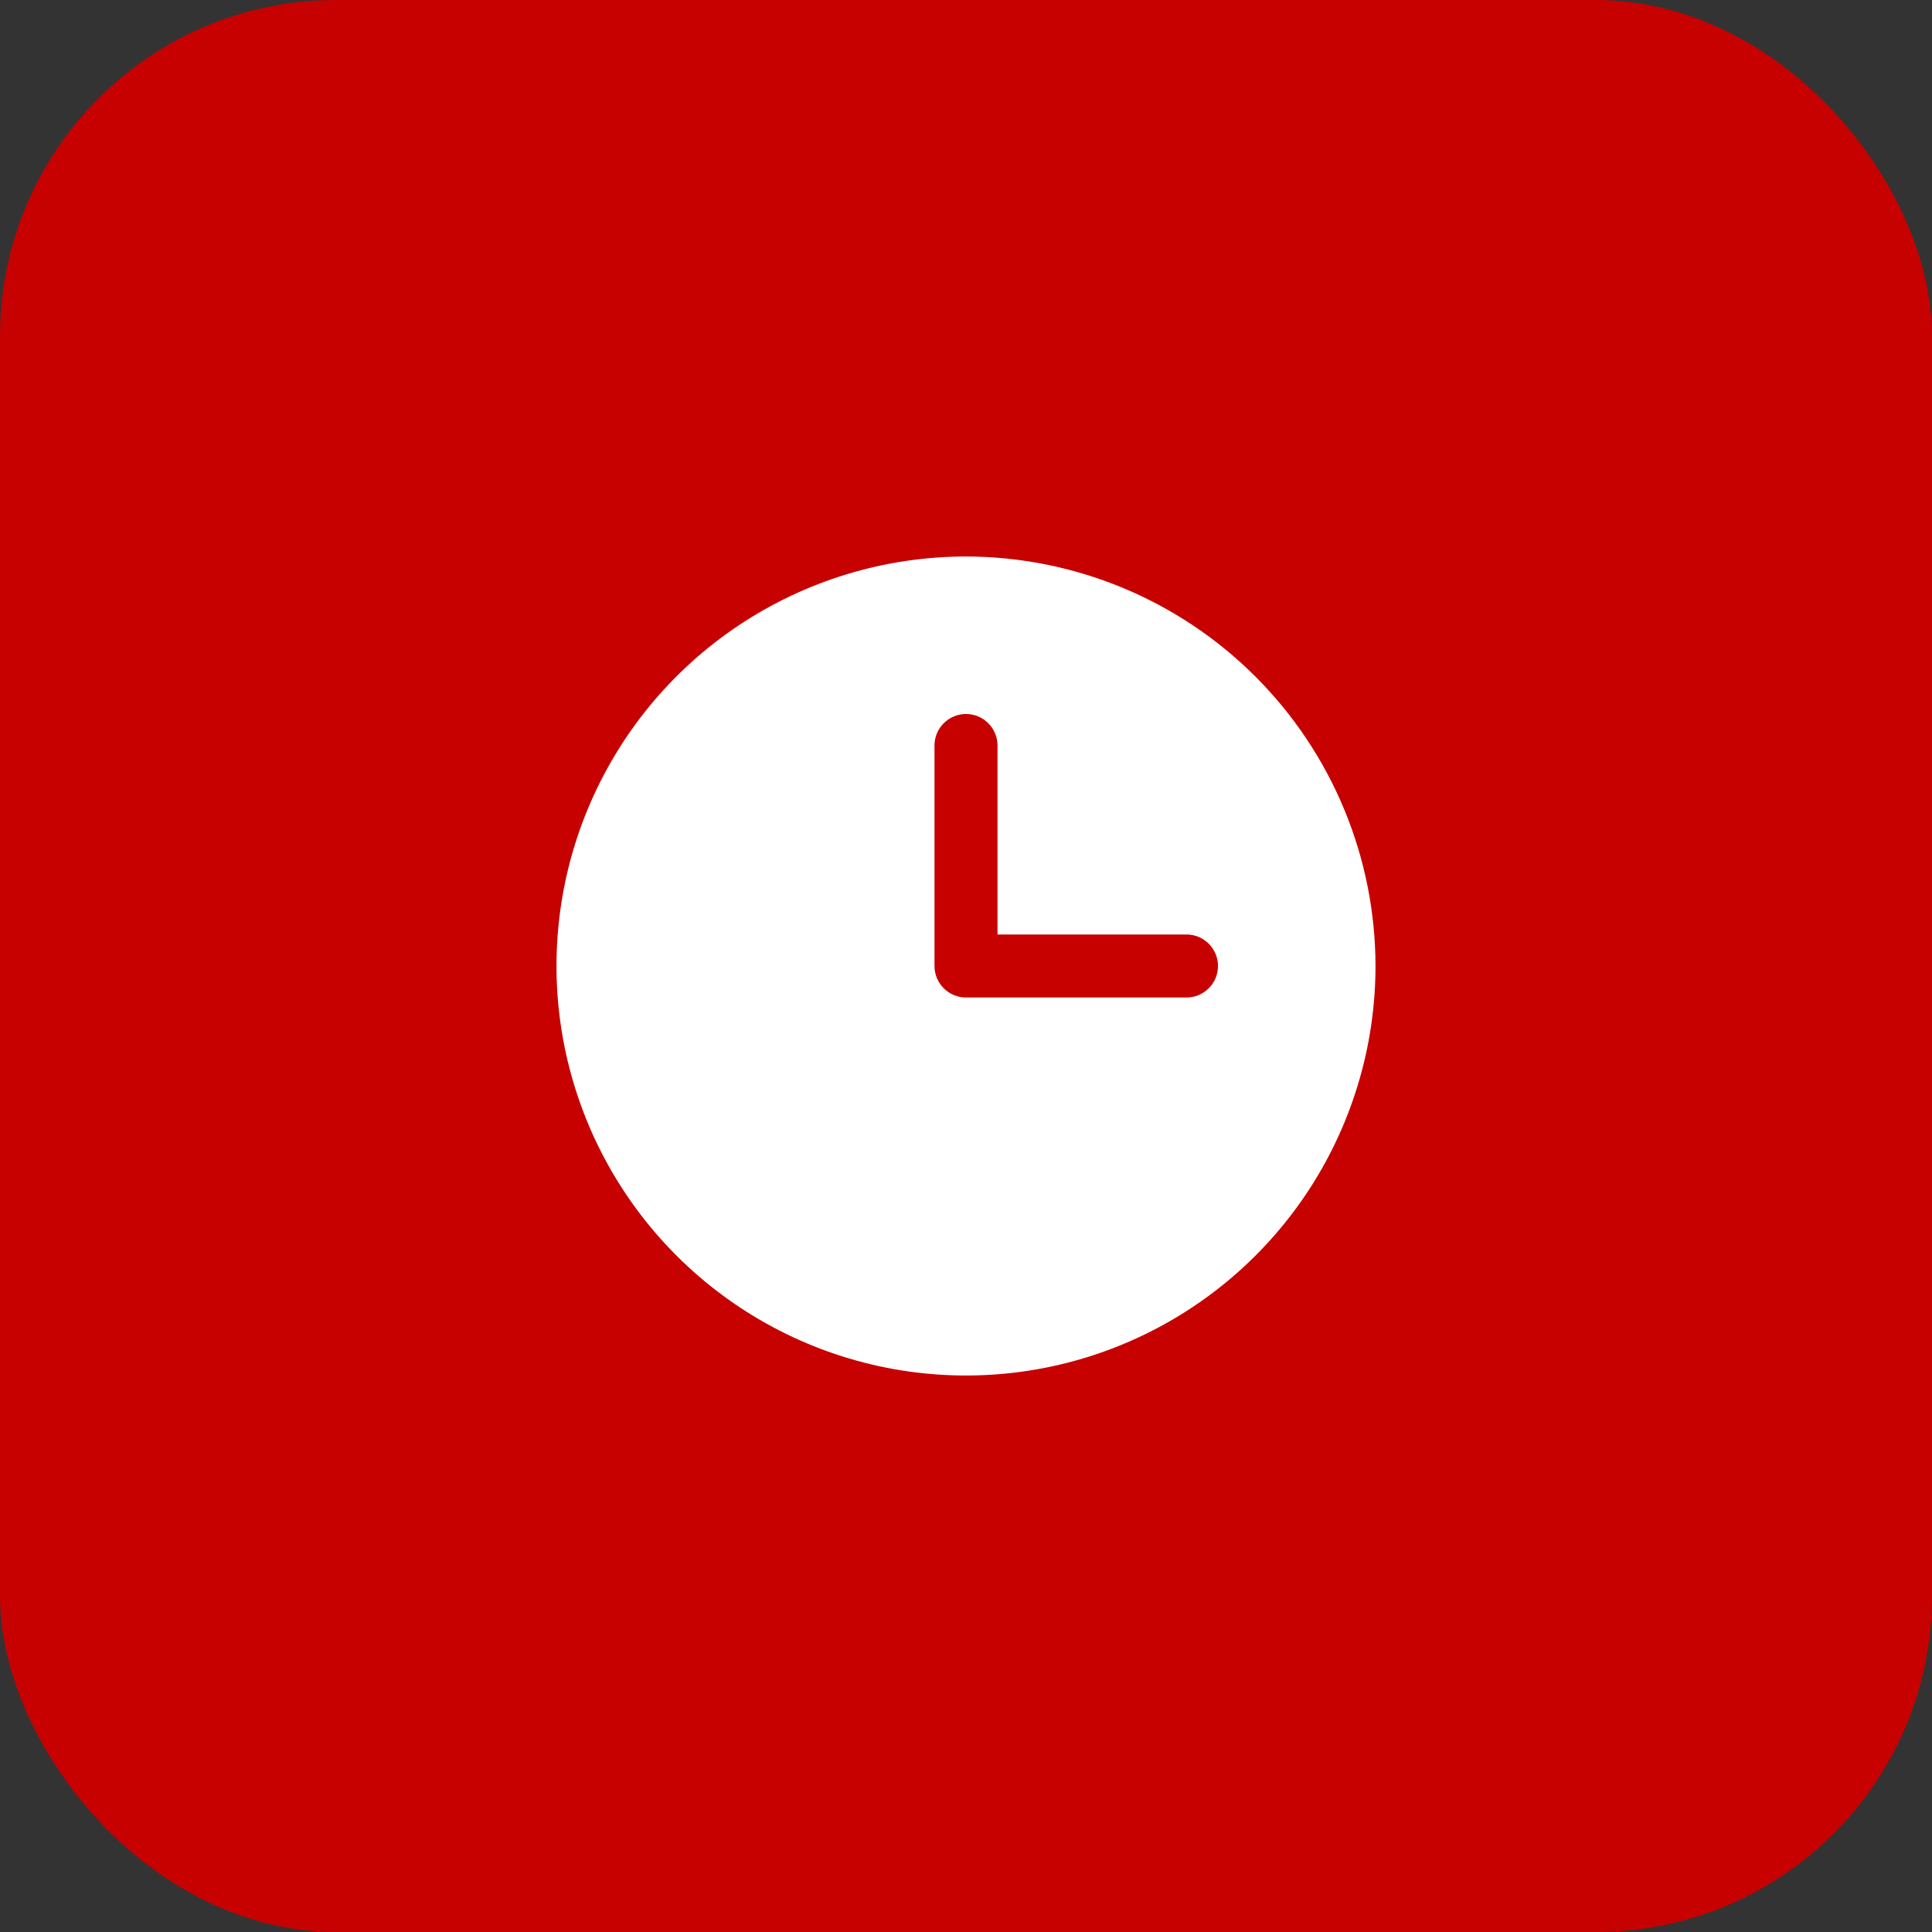
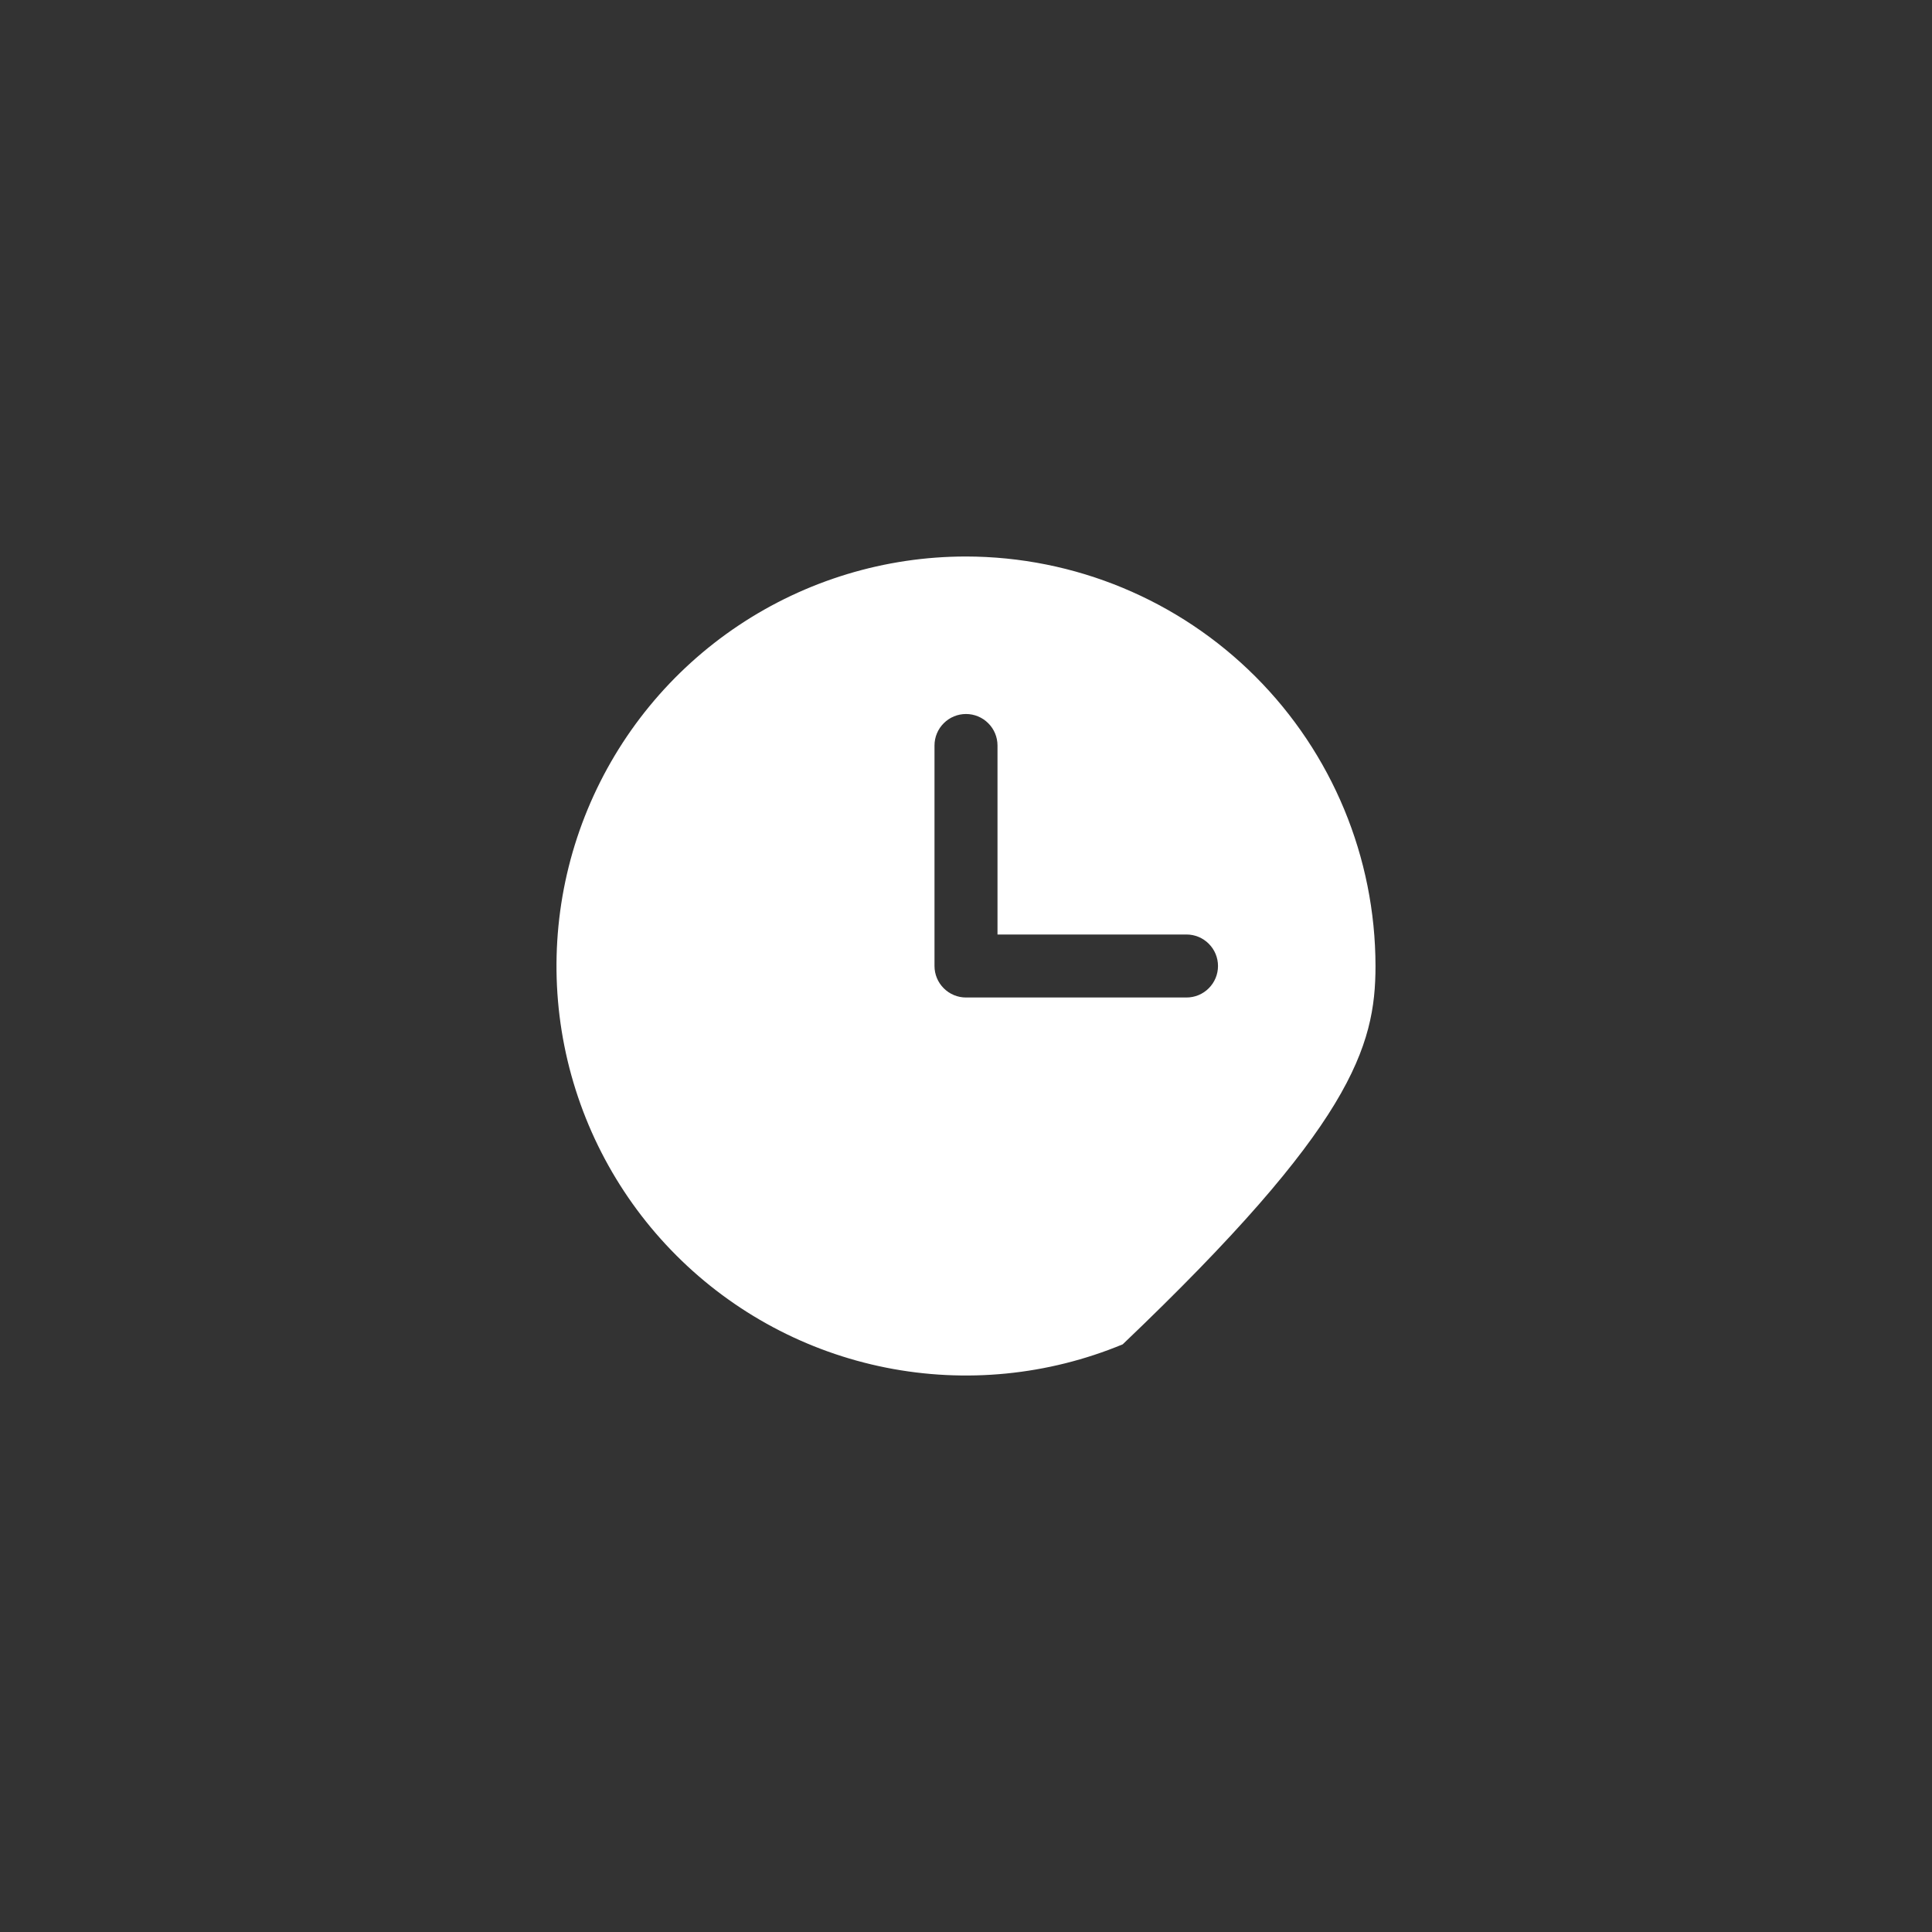
<svg xmlns="http://www.w3.org/2000/svg" width="46" height="46" viewBox="0 0 46 46" fill="none">
  <rect x="0" y="0" width="46" height="46" fill="#333333" stroke="none" />
-   <rect width="46" height="46" rx="8" fill="#C70000" />
-   <path d="M23 13.25C21.072 13.25 19.187 13.822 17.583 14.893C15.98 15.964 14.73 17.487 13.992 19.269C13.254 21.05 13.061 23.011 13.437 24.902C13.814 26.793 14.742 28.531 16.106 29.894C17.469 31.258 19.207 32.187 21.098 32.563C22.989 32.939 24.95 32.746 26.731 32.008C28.513 31.27 30.035 30.02 31.107 28.417C32.178 26.813 32.75 24.928 32.75 23C32.747 20.415 31.719 17.937 29.891 16.109C28.063 14.281 25.585 13.253 23 13.25ZM28.25 23.75H23C22.801 23.75 22.61 23.671 22.47 23.53C22.329 23.39 22.25 23.199 22.25 23V17.75C22.25 17.551 22.329 17.36 22.47 17.22C22.61 17.079 22.801 17 23 17C23.199 17 23.39 17.079 23.53 17.22C23.671 17.36 23.75 17.551 23.75 17.75V22.25H28.25C28.449 22.25 28.64 22.329 28.78 22.47C28.921 22.61 29 22.801 29 23C29 23.199 28.921 23.39 28.78 23.53C28.64 23.671 28.449 23.75 28.25 23.75Z" fill="white" />
+   <path d="M23 13.25C21.072 13.25 19.187 13.822 17.583 14.893C15.98 15.964 14.73 17.487 13.992 19.269C13.254 21.05 13.061 23.011 13.437 24.902C13.814 26.793 14.742 28.531 16.106 29.894C17.469 31.258 19.207 32.187 21.098 32.563C22.989 32.939 24.95 32.746 26.731 32.008C32.178 26.813 32.75 24.928 32.75 23C32.747 20.415 31.719 17.937 29.891 16.109C28.063 14.281 25.585 13.253 23 13.25ZM28.25 23.75H23C22.801 23.75 22.61 23.671 22.47 23.53C22.329 23.39 22.25 23.199 22.25 23V17.75C22.25 17.551 22.329 17.36 22.47 17.22C22.61 17.079 22.801 17 23 17C23.199 17 23.39 17.079 23.53 17.22C23.671 17.36 23.75 17.551 23.75 17.75V22.25H28.25C28.449 22.25 28.64 22.329 28.78 22.47C28.921 22.61 29 22.801 29 23C29 23.199 28.921 23.39 28.78 23.53C28.64 23.671 28.449 23.75 28.25 23.75Z" fill="white" />
</svg>